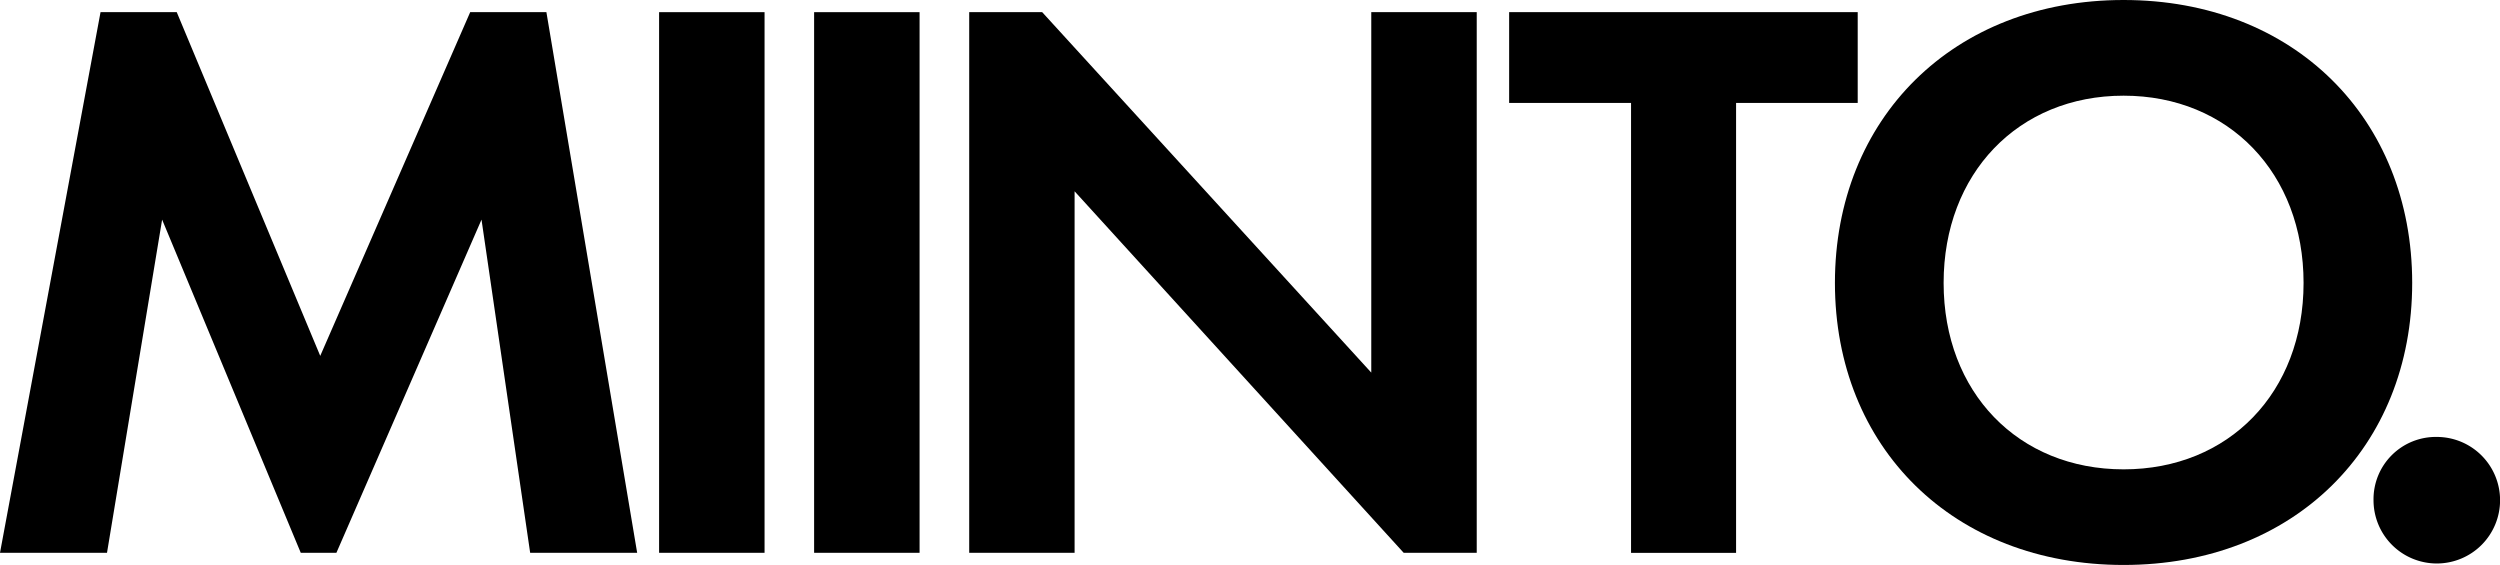
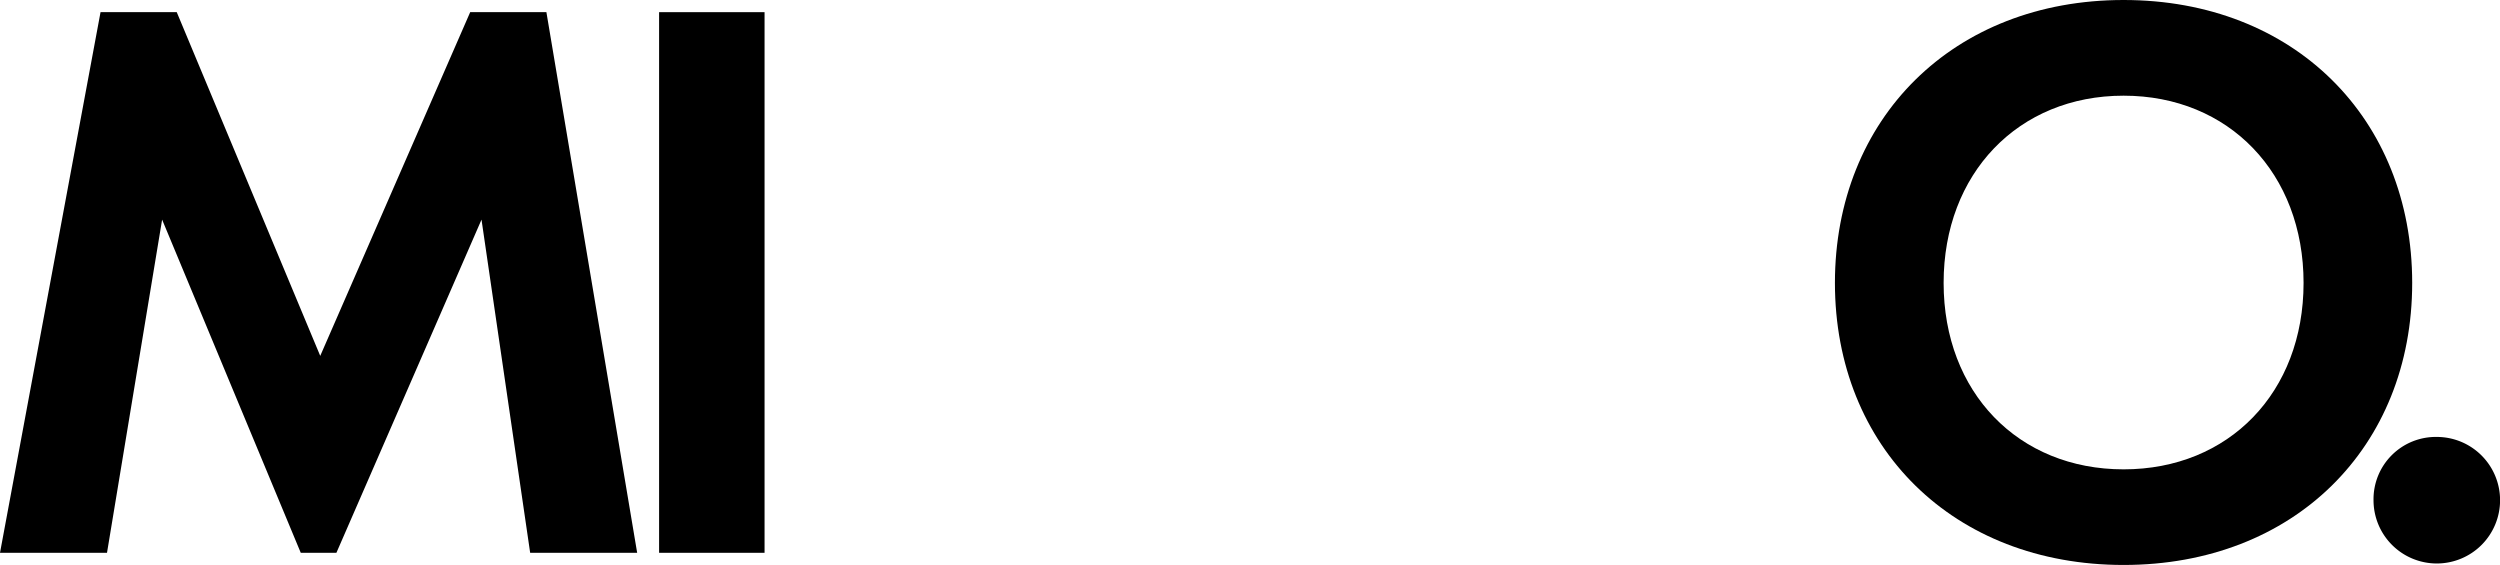
<svg xmlns="http://www.w3.org/2000/svg" viewBox="0 0 355.6 80.36">
  <g id="Layer_2" data-name="Layer 2">
    <g id="Layer_1-2" data-name="Layer 1">
      <path d="M14.3,1.73H25.14L45.55,50.62,66.88,1.73H77.72l12.91,76.9H75.41L68.49,31.24,47.85,78.63H42.78L23.06,31.24,15.22,78.63H0Z" />
      <path d="M108.75,1.73v76.9h-15V1.73Z" />
-       <path d="M130.8,1.73v76.9h-15V1.73Z" />
-       <path d="M137.86,78.63V1.73h10.38L195.05,53V1.73h15v76.9H199.66L152.85,27.21V78.63Z" />
-       <path d="M246.94,14.64v64H232v-64H214.66V1.73h49.58V14.64Z" />
      <path d="M343.11,40.24c0,23.41-16.83,40.12-41.05,40.12S261,63.64,261,40.24,277.84,0,302.06,0,343.11,16.83,343.11,40.24Zm-15.45,0c0-15.57-10.61-26.63-25.6-26.63s-25.6,11.07-25.6,26.63,10.61,26.52,25.6,26.52S327.66,55.81,327.66,40.24Z" />
      <path d="M346.61,62.15a9,9,0,1,1-9,9A8.86,8.86,0,0,1,346.61,62.15Z" />
    </g>
  </g>
</svg>